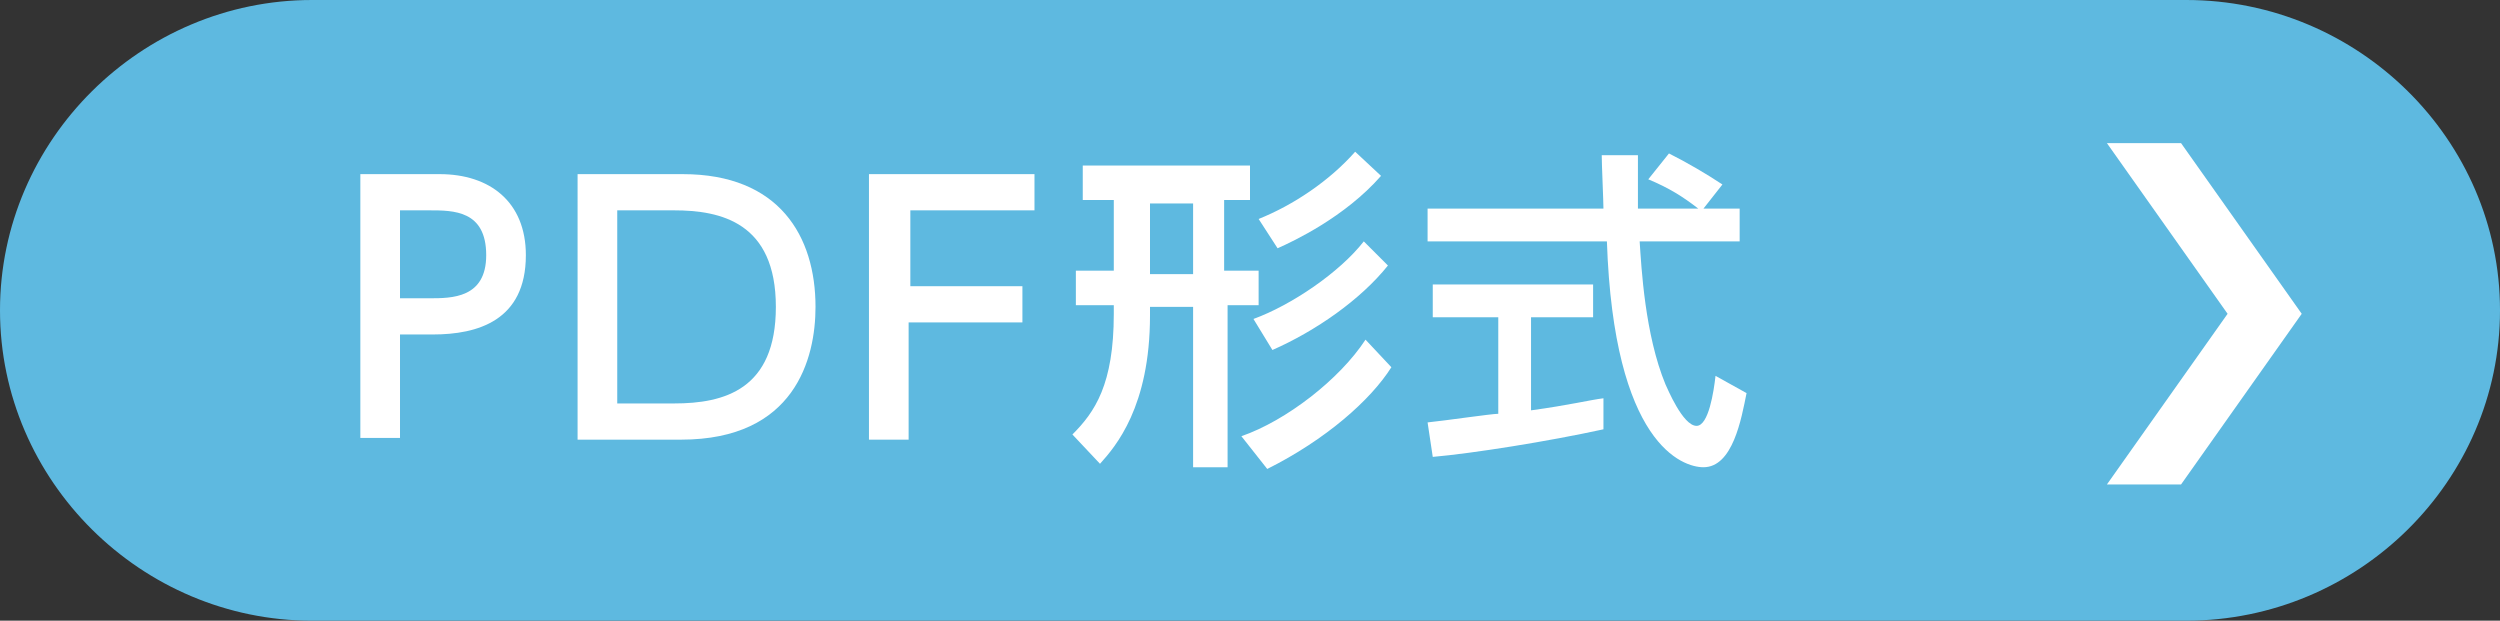
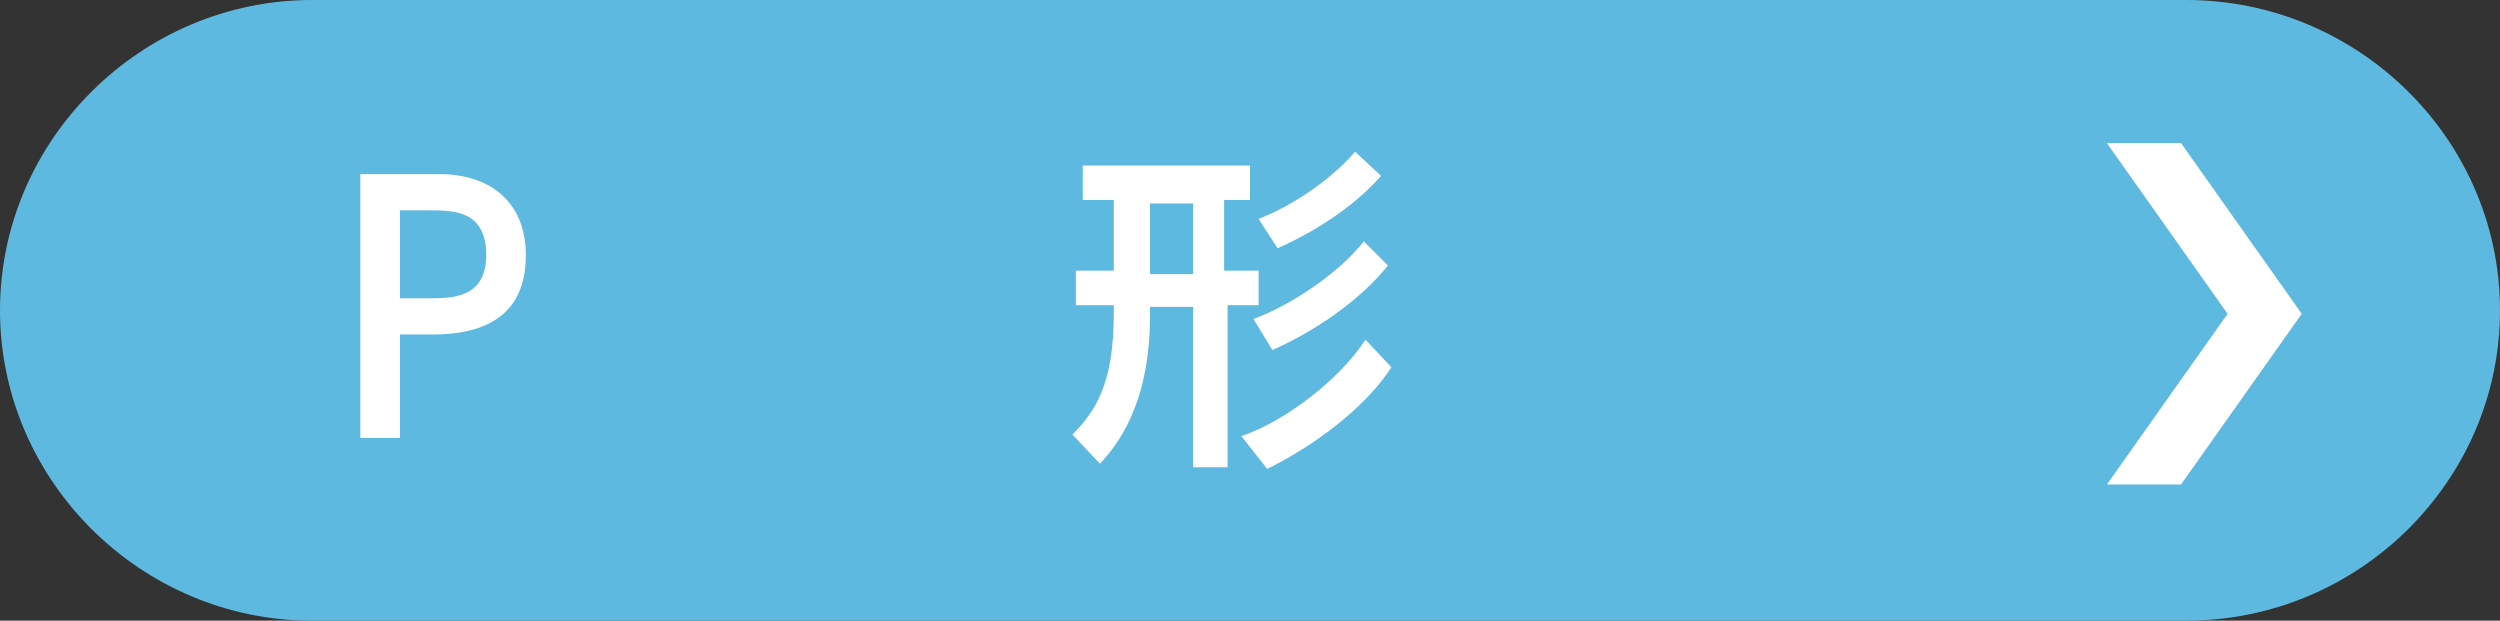
<svg xmlns="http://www.w3.org/2000/svg" version="1.1" id="レイヤー_1" x="0px" y="0px" viewBox="0 0 145 36" style="enable-background:new 0 0 145 36;" xml:space="preserve">
  <rect x="0" y="0" width="145" height="36" fill="#333333" stroke="none" />
  <style type="text/css">
	.st0{fill:#5EB9E0;}
	.st1{fill:#FFFFFF;}
</style>
  <g>
    <g>
      <path class="st0" d="M145,18c0,9.9-8.2,18-18.2,18H18.1C8.2,36,0,27.9,0,18S8.2,0,18.1,0h108.7C136.8,0,145,8.1,145,18z" />
    </g>
    <g>
      <path class="st1" d="M122.2,28.1l7-9.9l-7-9.9h4.3l7,9.9l-7,9.9H122.2z" />
    </g>
    <g>
      <path class="st1" d="M25.5,10.1c2.9,0,5,1.6,5,4.7c0,3.8-2.8,4.6-5.4,4.6h-1.9v6h-2.3V10.1H25.5z M24.9,17.3c1.3,0,3.3,0,3.3-2.5    c0-2.6-1.9-2.6-3.3-2.6h-1.7v5.1H24.9z" />
-       <path class="st1" d="M33.5,10.1h6.1c5.6,0,7.7,3.6,7.7,7.7c0,3-1.2,7.7-7.8,7.7h-6V10.1z M35.8,23.4h3.3c2.9,0,5.9-0.8,5.9-5.6    c0-4.9-3.2-5.6-5.9-5.6h-3.3V23.4z" />
-       <path class="st1" d="M59.3,16.6v2.1h-6.6v6.8h-2.3V10.1H60v2.1h-7.2v4.4H59.3z" />
      <path class="st1" d="M69.2,27.2v-9.4h-2.5v0.5c0,5.3-2,7.6-2.9,8.6l-1.6-1.7c1.3-1.3,2.4-2.9,2.4-7v-0.5h-2.2v-2h2.2v-4.1h-1.8v-2    h9.7v2h-1.5v4.1H73v2h-1.8v9.4H69.2z M66.7,11.8v4.1h2.5v-4.1H66.7z M80.7,21.3c-1.2,1.9-3.8,4.2-7.2,5.9l-1.5-1.9    c2.6-0.9,5.7-3.3,7.2-5.6L80.7,21.3z M80.5,15.4c-1.6,2-4.2,3.8-6.7,4.9l-1.1-1.8c2.2-0.8,5-2.7,6.4-4.5L80.5,15.4z M80.1,10.2    c-2.1,2.4-5.1,3.8-6,4.2l-1.1-1.7c2-0.8,4.1-2.2,5.6-3.9L80.1,10.2z" />
-       <path class="st1" d="M98.8,12.1h2.1V14h-5.8c0.1,1.5,0.3,5.4,1.5,8.3c0.1,0.2,1,2.4,1.8,2.4c0.7,0,1-2,1.1-2.9l1.8,1    c-0.3,1.5-0.8,4.3-2.5,4.3c-1.2,0-5.2-1.3-5.6-13.1H82.8v-1.9H93c0-0.4-0.1-2.6-0.1-3.1H95c0,1.2,0,2.3,0,3.1h3.5    c-0.9-0.7-1.7-1.2-2.9-1.7l1.2-1.5c1,0.5,2.2,1.2,3.1,1.8L98.8,12.1z M82.8,24.5c1-0.1,3.7-0.5,4.1-0.5v-5.6h-3.8v-1.9h9.3v1.9    h-3.6v5.4c2.2-0.3,3.4-0.6,4.2-0.7v1.8c-3.2,0.7-7.6,1.4-9.9,1.6L82.8,24.5z" />
    </g>
  </g>
</svg>